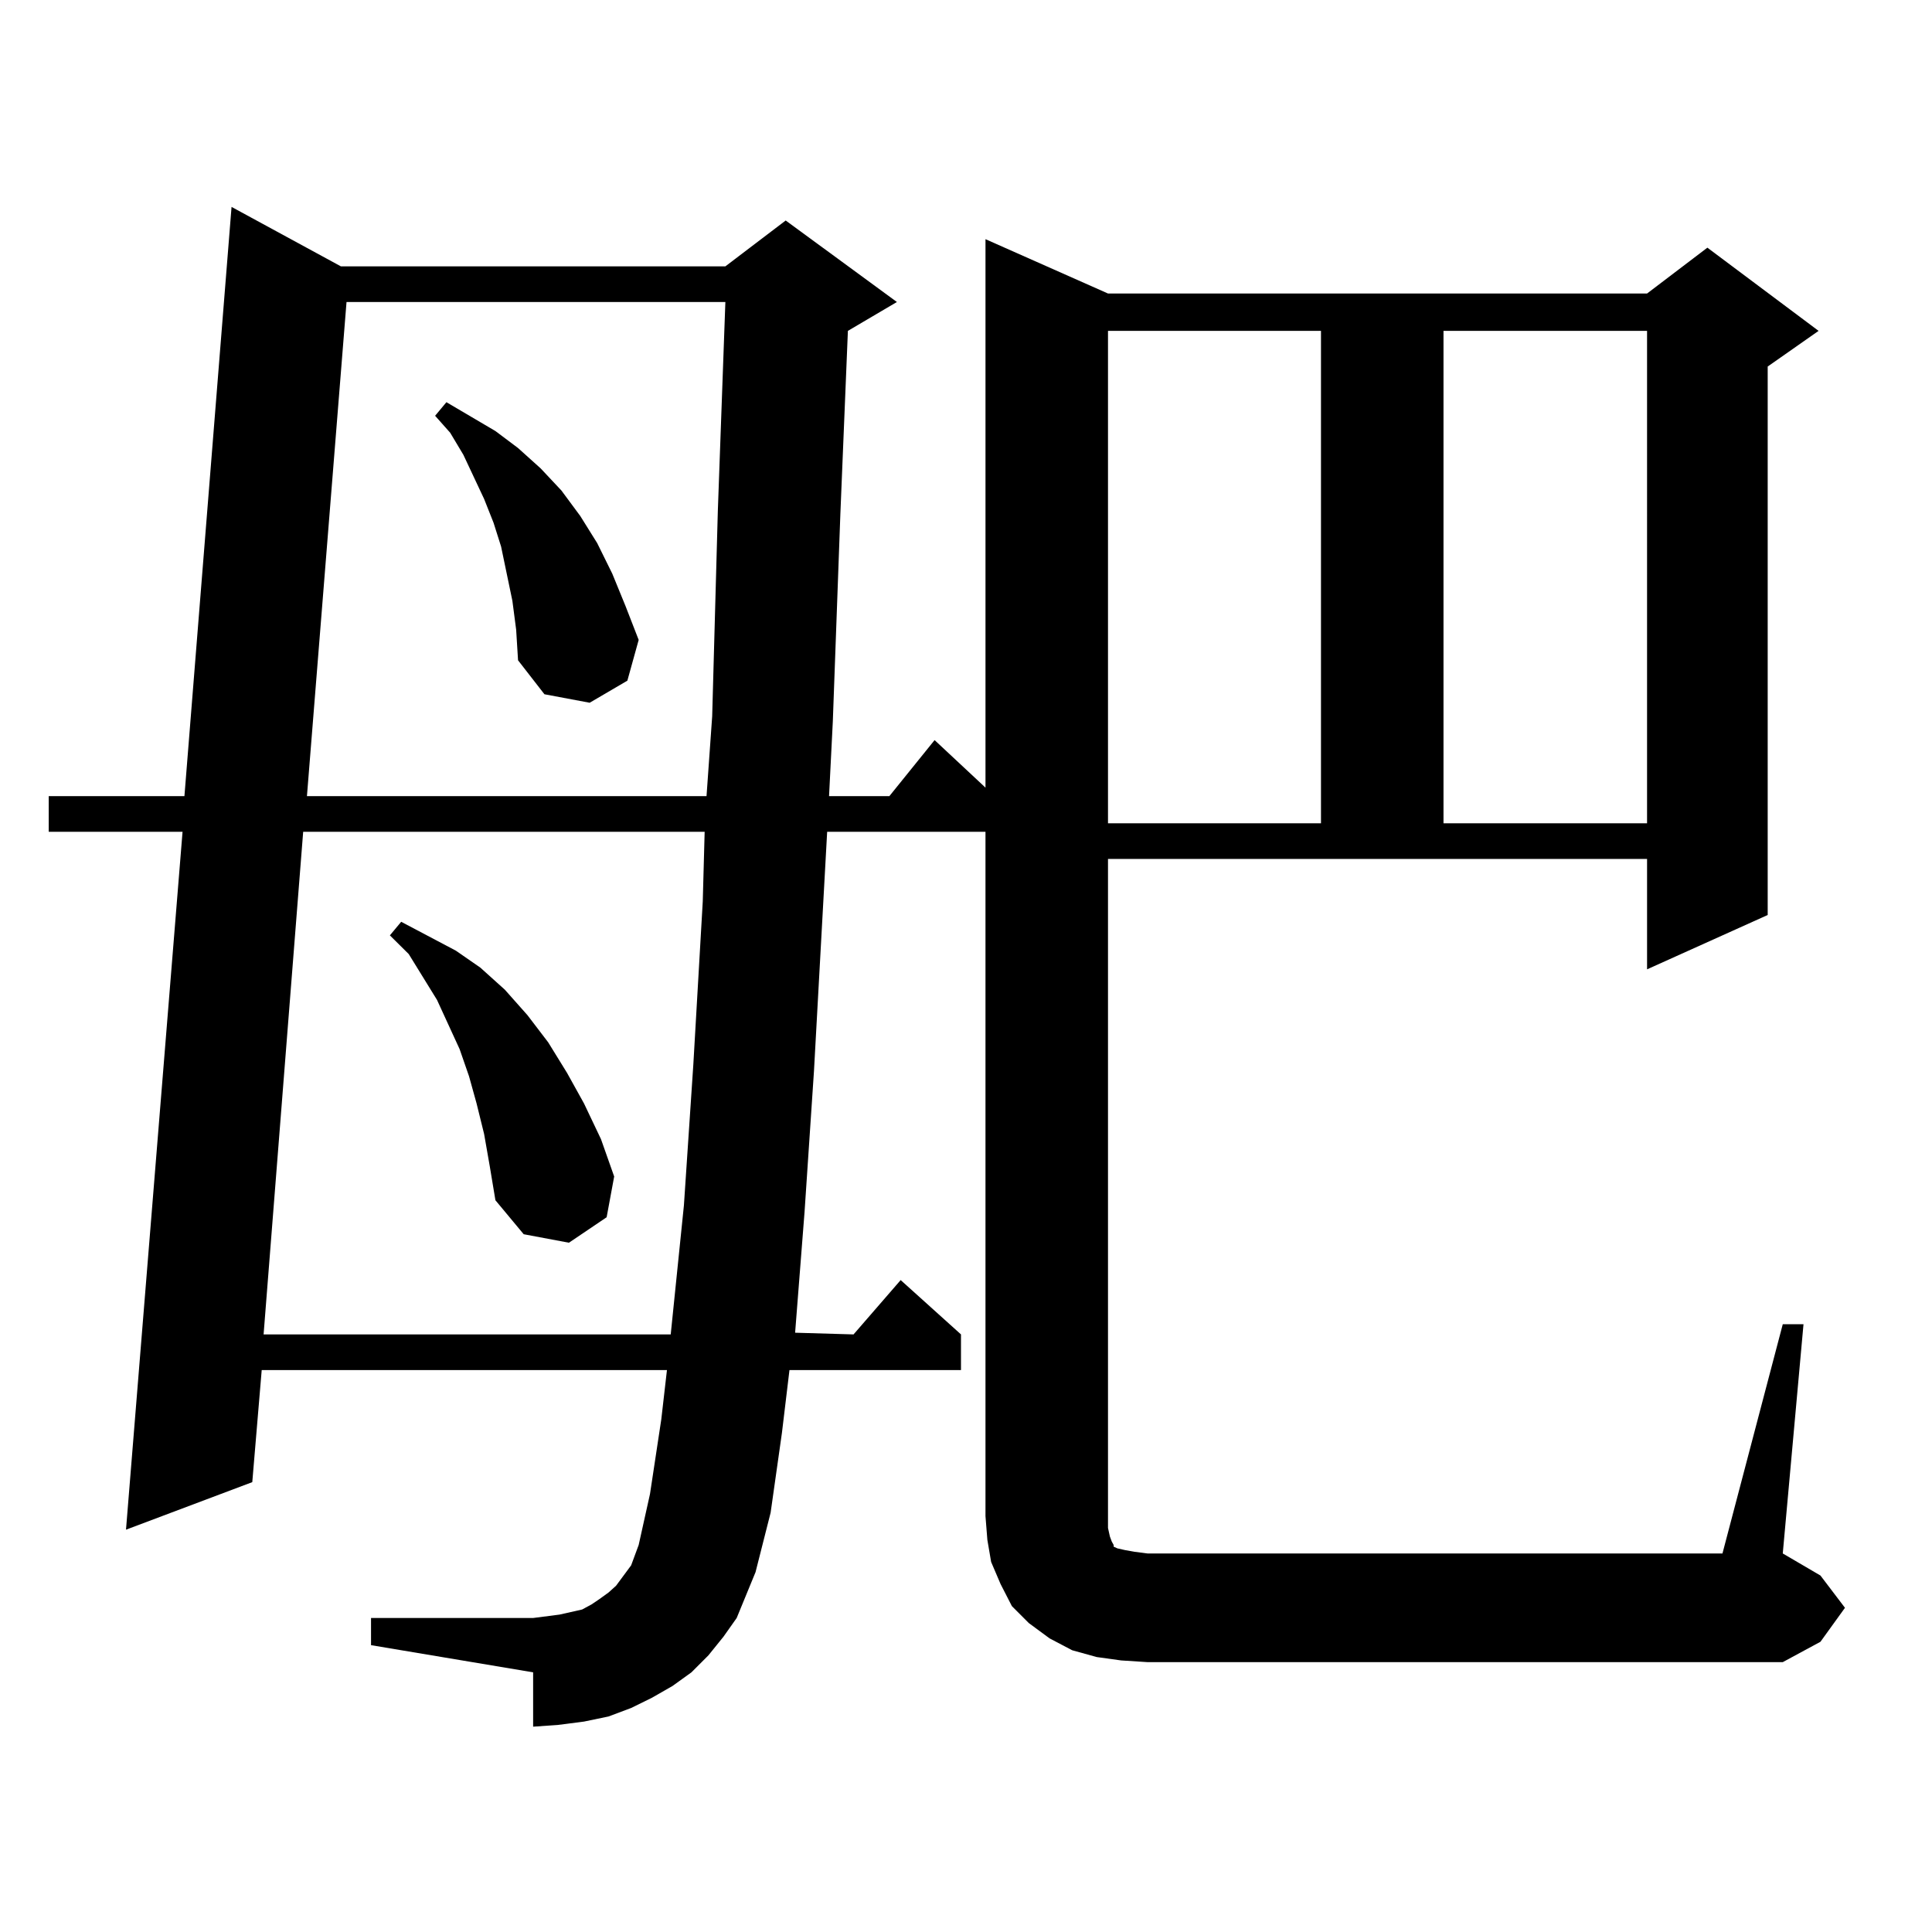
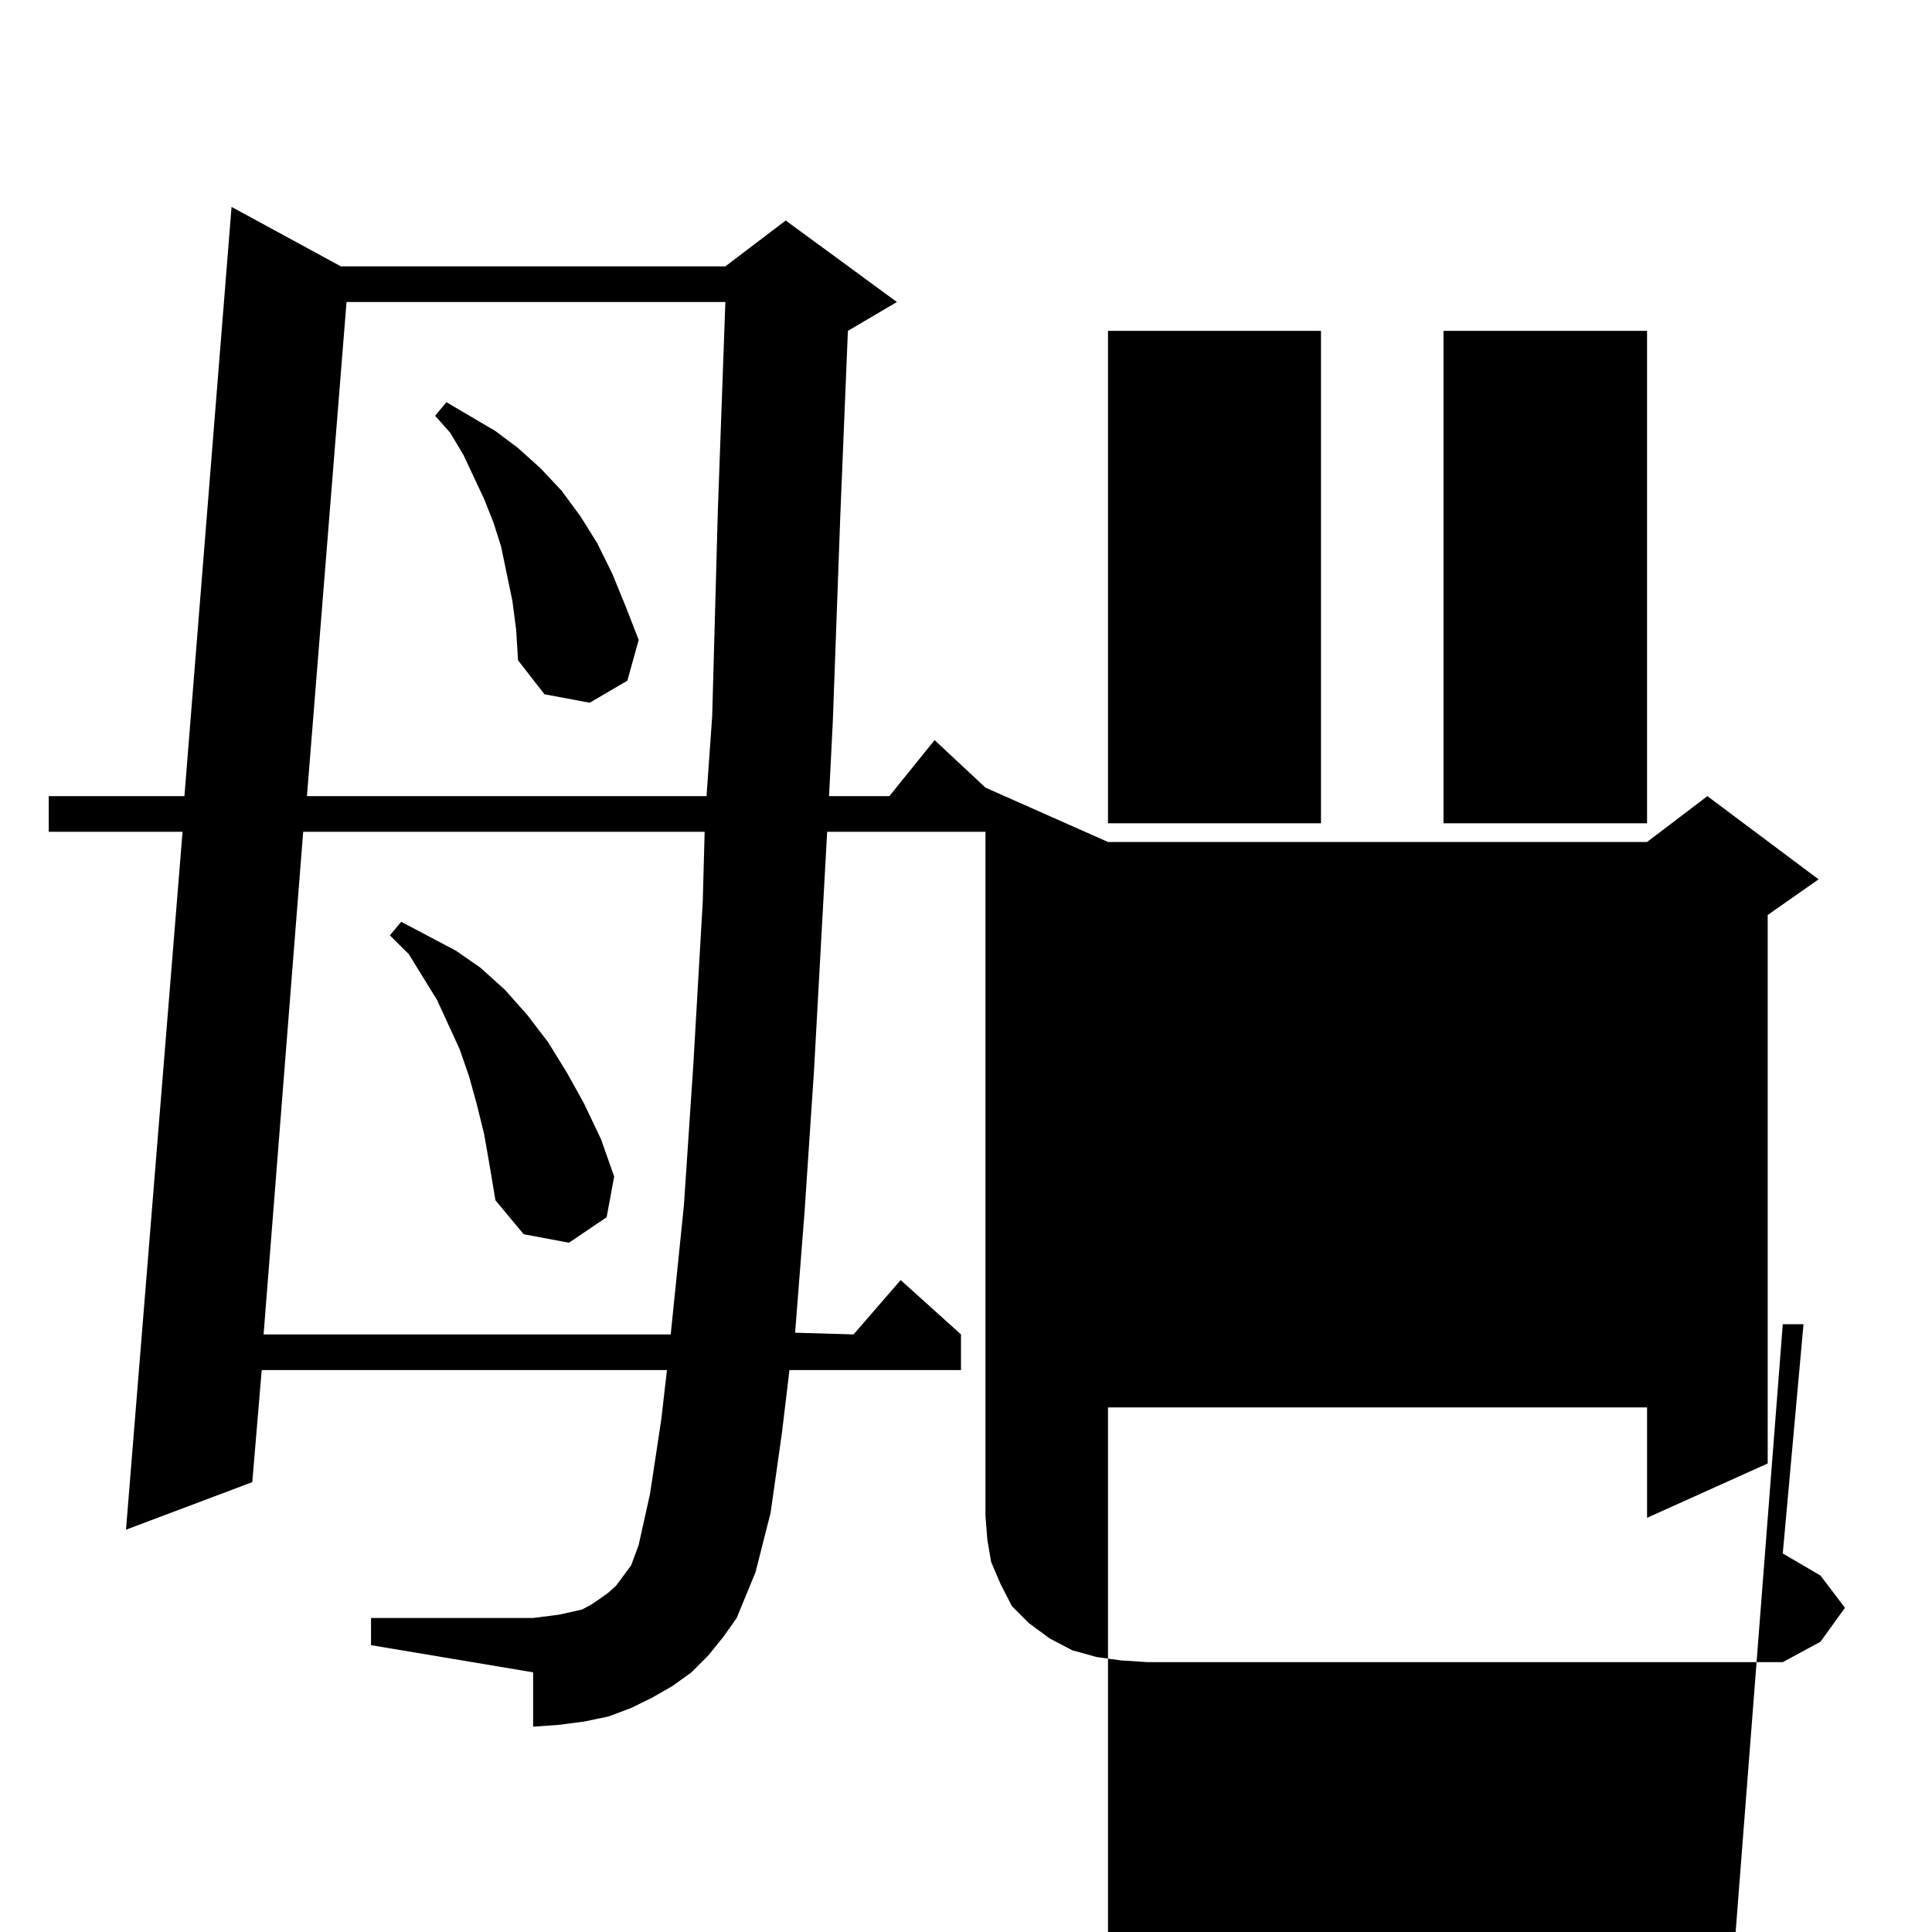
<svg xmlns="http://www.w3.org/2000/svg" version="1.1" id="图层_1" x="0px" y="0px" width="1000px" height="1000px" viewBox="0 0 1000 1000" enable-background="new 0 0 1000 1000" xml:space="preserve">
-   <path d="M922.758,685.418h10.731L922.758,804.07l19.512,11.426l12.683,16.699l-12.683,17.578l-19.512,10.547H593.985l-13.658-0.879  l-12.683-1.758l-12.683-3.516l-11.707-6.152l-10.731-7.91l-8.78-8.789l-5.854-11.426l-4.878-11.426l-1.951-11.426l-0.976-12.305  V430.535h-81.949l-6.829,123.926l-4.878,72.949l-4.878,62.402l30.243,0.879l24.39-28.125l31.219,28.125v18.457h-88.778l-3.902,32.52  l-5.854,41.309l-7.805,30.762l-9.756,23.73l-6.829,9.668l-7.805,9.668l-8.78,8.789l-9.756,7.031l-10.731,6.152l-10.731,5.273  l-11.707,4.395l-12.683,2.637l-13.658,1.758l-12.683,0.879v-28.125l-83.9-14.063v-14.063h83.9l6.829-0.879l6.829-0.879l11.707-2.637  l4.878-2.637l3.902-2.637l4.878-3.516l3.902-3.516l7.805-10.547l3.902-10.547l5.854-26.367l5.854-38.672l2.927-25.488H135.46  l-4.878,58.008l-65.364,24.609l29.268-361.23H25.219v-18.457h70.242l24.39-304.98l56.584,30.762h199.02l31.219-23.73l57.56,42.188  l-25.365,14.941l-3.902,94.922l-3.902,107.227l-1.951,38.672h31.219l23.414-29.004l26.341,24.609V123.797l63.413,28.125h279.018  l31.219-23.73l57.56,43.066l-26.341,18.457v283.887l-62.438,28.125v-57.129H573.498v346.289l0.976,4.395l0.976,2.637l0.976,1.758  v0.879l1.951,0.879l3.902,0.879l4.878,0.879l6.829,0.879h297.554L922.758,685.418z M156.923,430.535l-20.487,260.156h210.727  l6.829-66.797l4.878-72.949l4.878-84.375l0.976-36.035H156.923z M179.361,156.316l-20.487,255.762h206.824l2.927-41.309  l2.927-106.348l3.902-108.105H179.361z M250.579,586.98l-3.902-15.82l-3.902-14.063l-4.878-14.063l-11.707-25.488l-14.634-23.73  l-9.756-9.668l5.854-7.031l28.292,14.941l12.683,8.789l12.683,11.426l11.707,13.184l10.731,14.063l9.756,15.82l8.78,15.82  l8.78,18.457l6.829,19.336l-3.902,21.094L294.48,643.23l-23.414-4.395l-14.634-17.578l-2.927-17.578L250.579,586.98z   M265.213,311.004l-2.927-14.063l-2.927-14.063l-3.902-12.305l-4.878-12.305l-10.731-22.852l-6.829-11.426l-7.805-8.789l5.854-7.031  l25.365,14.941l11.707,8.789l11.707,10.547l10.731,11.426l9.756,13.184l8.78,14.063l7.805,15.82l6.829,16.699l6.829,17.578  l-5.854,21.094l-19.512,11.426l-23.414-4.395l-13.658-17.578l-0.976-15.82L265.213,311.004z M573.498,171.258v254.883h110.241  V171.258H573.498z M747.152,171.258v254.883h105.363V171.258H747.152z" />
+   <path d="M922.758,685.418h10.731L922.758,804.07l19.512,11.426l12.683,16.699l-12.683,17.578l-19.512,10.547H593.985l-13.658-0.879  l-12.683-1.758l-12.683-3.516l-11.707-6.152l-10.731-7.91l-8.78-8.789l-5.854-11.426l-4.878-11.426l-1.951-11.426l-0.976-12.305  V430.535h-81.949l-6.829,123.926l-4.878,72.949l-4.878,62.402l30.243,0.879l24.39-28.125l31.219,28.125v18.457h-88.778l-3.902,32.52  l-5.854,41.309l-7.805,30.762l-9.756,23.73l-6.829,9.668l-7.805,9.668l-8.78,8.789l-9.756,7.031l-10.731,6.152l-10.731,5.273  l-11.707,4.395l-12.683,2.637l-13.658,1.758l-12.683,0.879v-28.125l-83.9-14.063v-14.063h83.9l6.829-0.879l6.829-0.879l11.707-2.637  l4.878-2.637l3.902-2.637l4.878-3.516l3.902-3.516l7.805-10.547l3.902-10.547l5.854-26.367l5.854-38.672l2.927-25.488H135.46  l-4.878,58.008l-65.364,24.609l29.268-361.23H25.219v-18.457h70.242l24.39-304.98l56.584,30.762h199.02l31.219-23.73l57.56,42.188  l-25.365,14.941l-3.902,94.922l-3.902,107.227l-1.951,38.672h31.219l23.414-29.004l26.341,24.609l63.413,28.125h279.018  l31.219-23.73l57.56,43.066l-26.341,18.457v283.887l-62.438,28.125v-57.129H573.498v346.289l0.976,4.395l0.976,2.637l0.976,1.758  v0.879l1.951,0.879l3.902,0.879l4.878,0.879l6.829,0.879h297.554L922.758,685.418z M156.923,430.535l-20.487,260.156h210.727  l6.829-66.797l4.878-72.949l4.878-84.375l0.976-36.035H156.923z M179.361,156.316l-20.487,255.762h206.824l2.927-41.309  l2.927-106.348l3.902-108.105H179.361z M250.579,586.98l-3.902-15.82l-3.902-14.063l-4.878-14.063l-11.707-25.488l-14.634-23.73  l-9.756-9.668l5.854-7.031l28.292,14.941l12.683,8.789l12.683,11.426l11.707,13.184l10.731,14.063l9.756,15.82l8.78,15.82  l8.78,18.457l6.829,19.336l-3.902,21.094L294.48,643.23l-23.414-4.395l-14.634-17.578l-2.927-17.578L250.579,586.98z   M265.213,311.004l-2.927-14.063l-2.927-14.063l-3.902-12.305l-4.878-12.305l-10.731-22.852l-6.829-11.426l-7.805-8.789l5.854-7.031  l25.365,14.941l11.707,8.789l11.707,10.547l10.731,11.426l9.756,13.184l8.78,14.063l7.805,15.82l6.829,16.699l6.829,17.578  l-5.854,21.094l-19.512,11.426l-23.414-4.395l-13.658-17.578l-0.976-15.82L265.213,311.004z M573.498,171.258v254.883h110.241  V171.258H573.498z M747.152,171.258v254.883h105.363V171.258H747.152z" />
</svg>